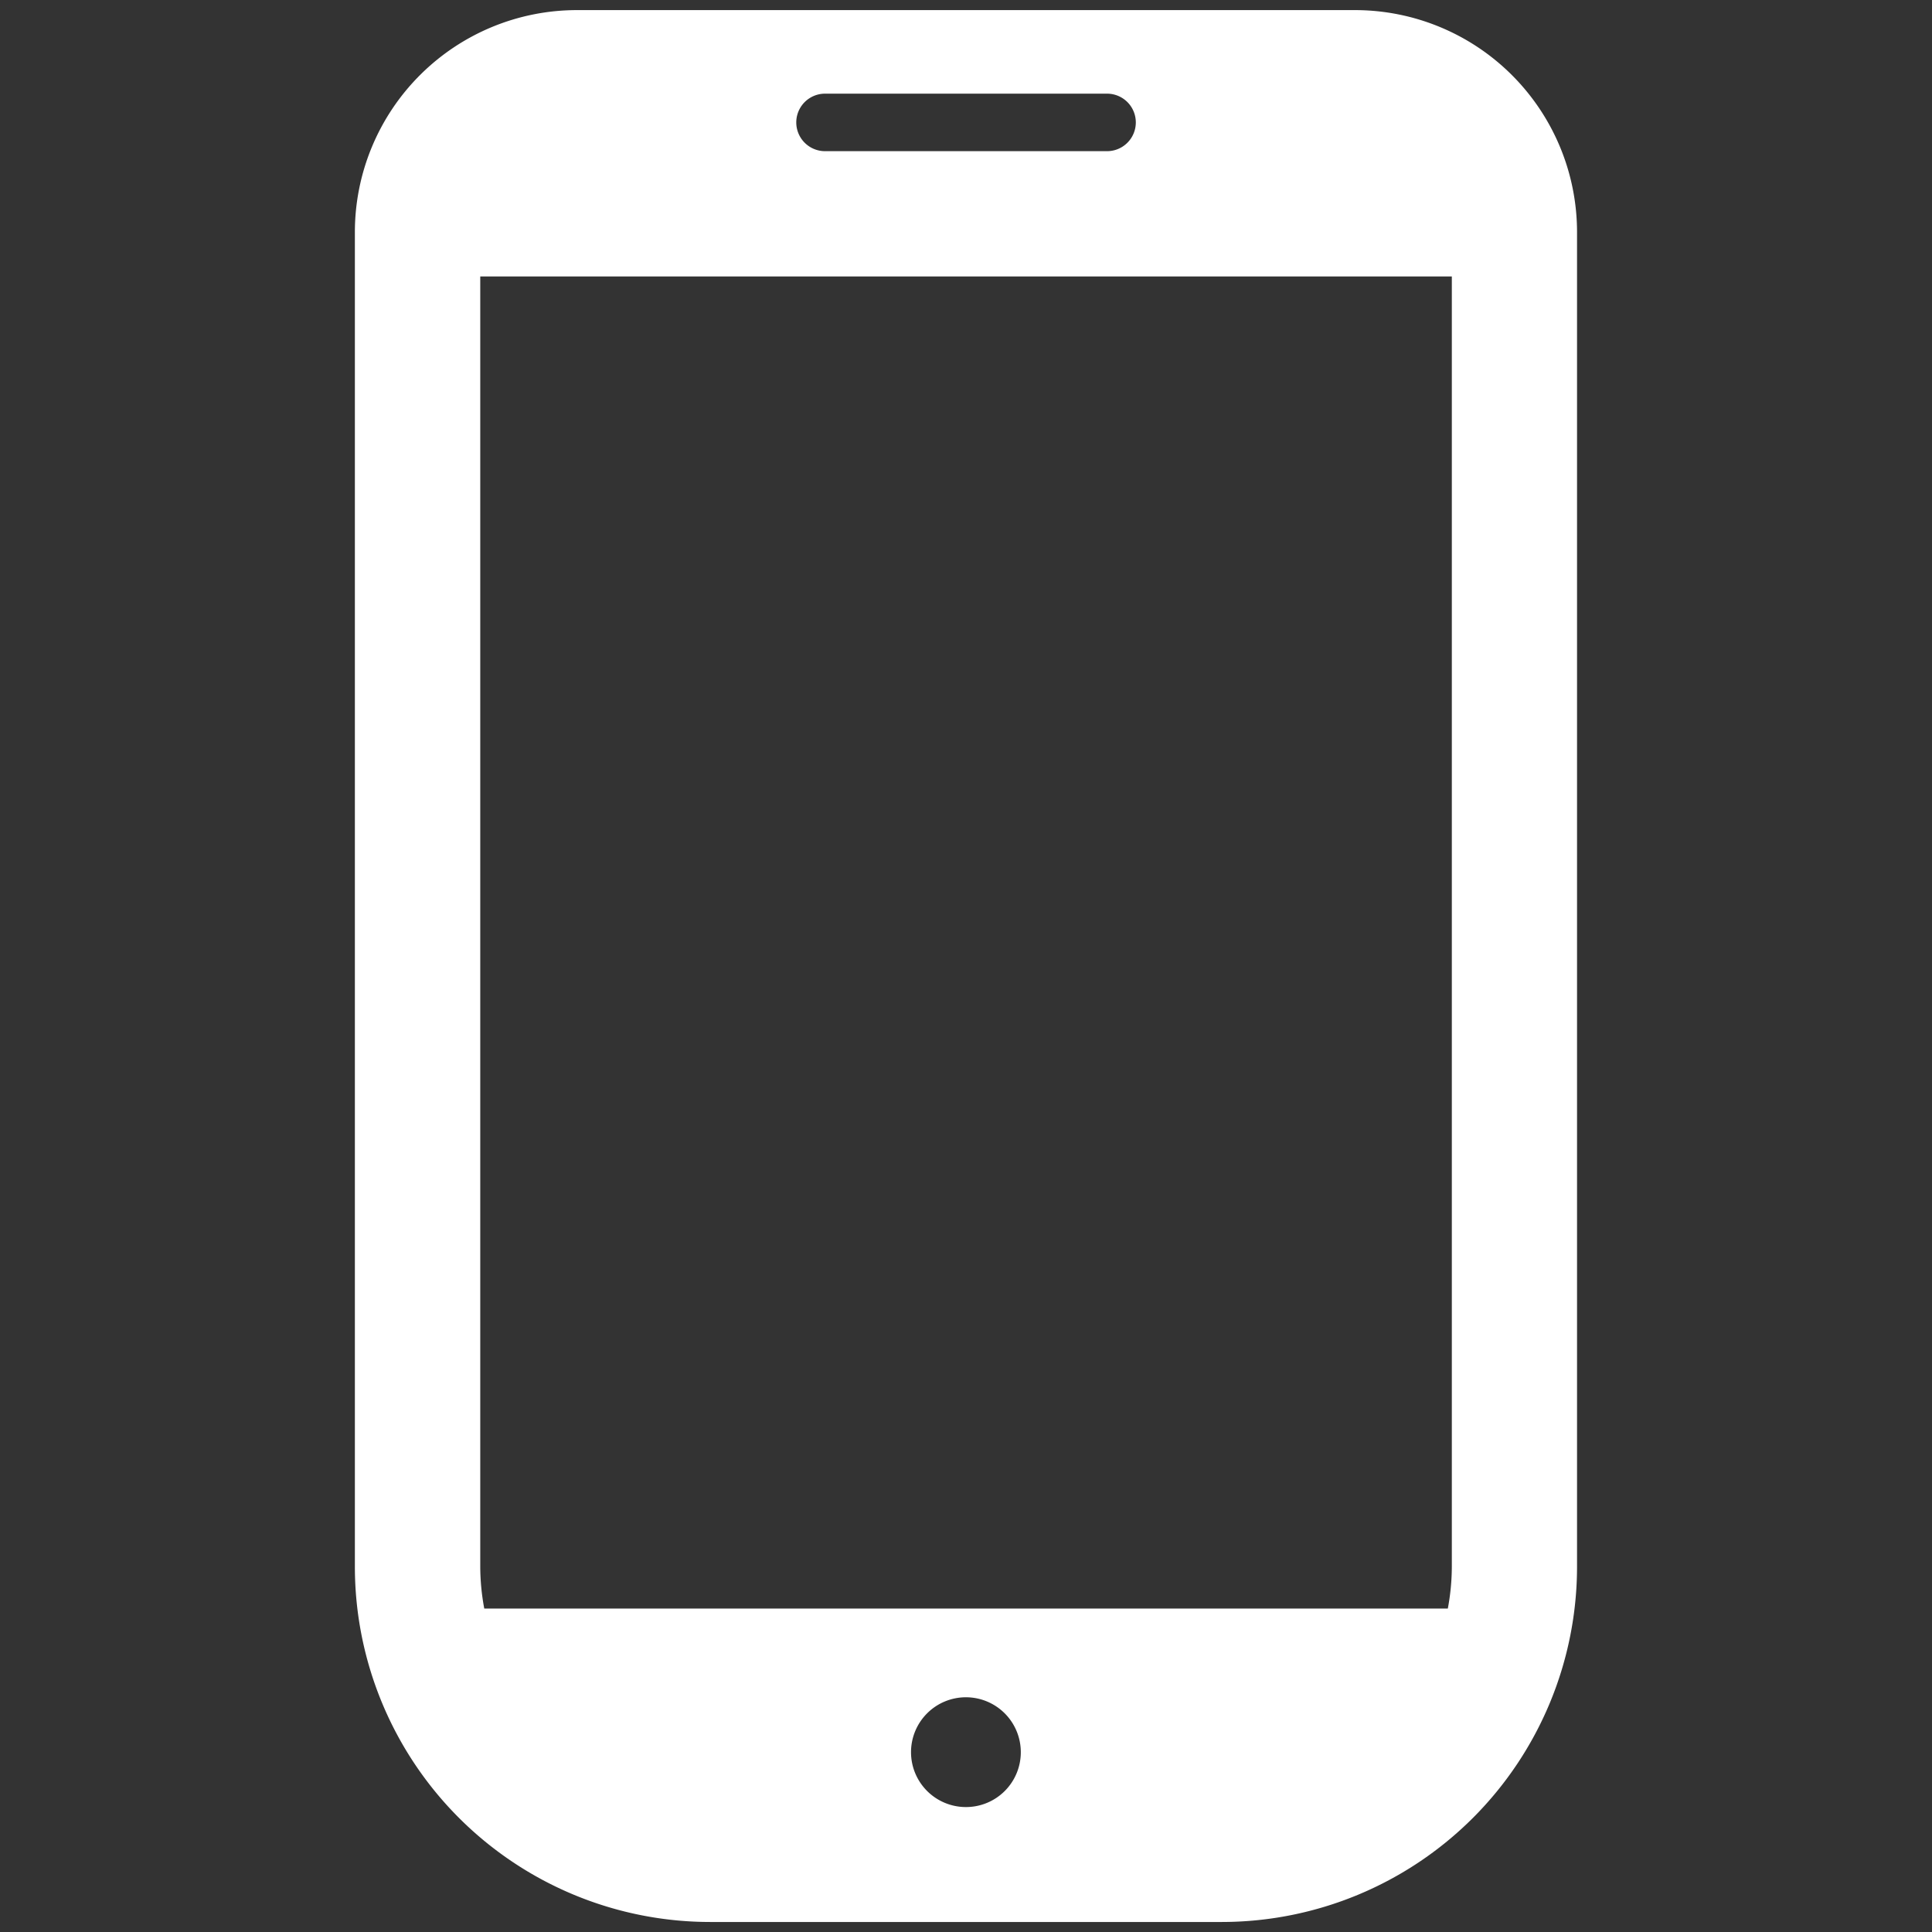
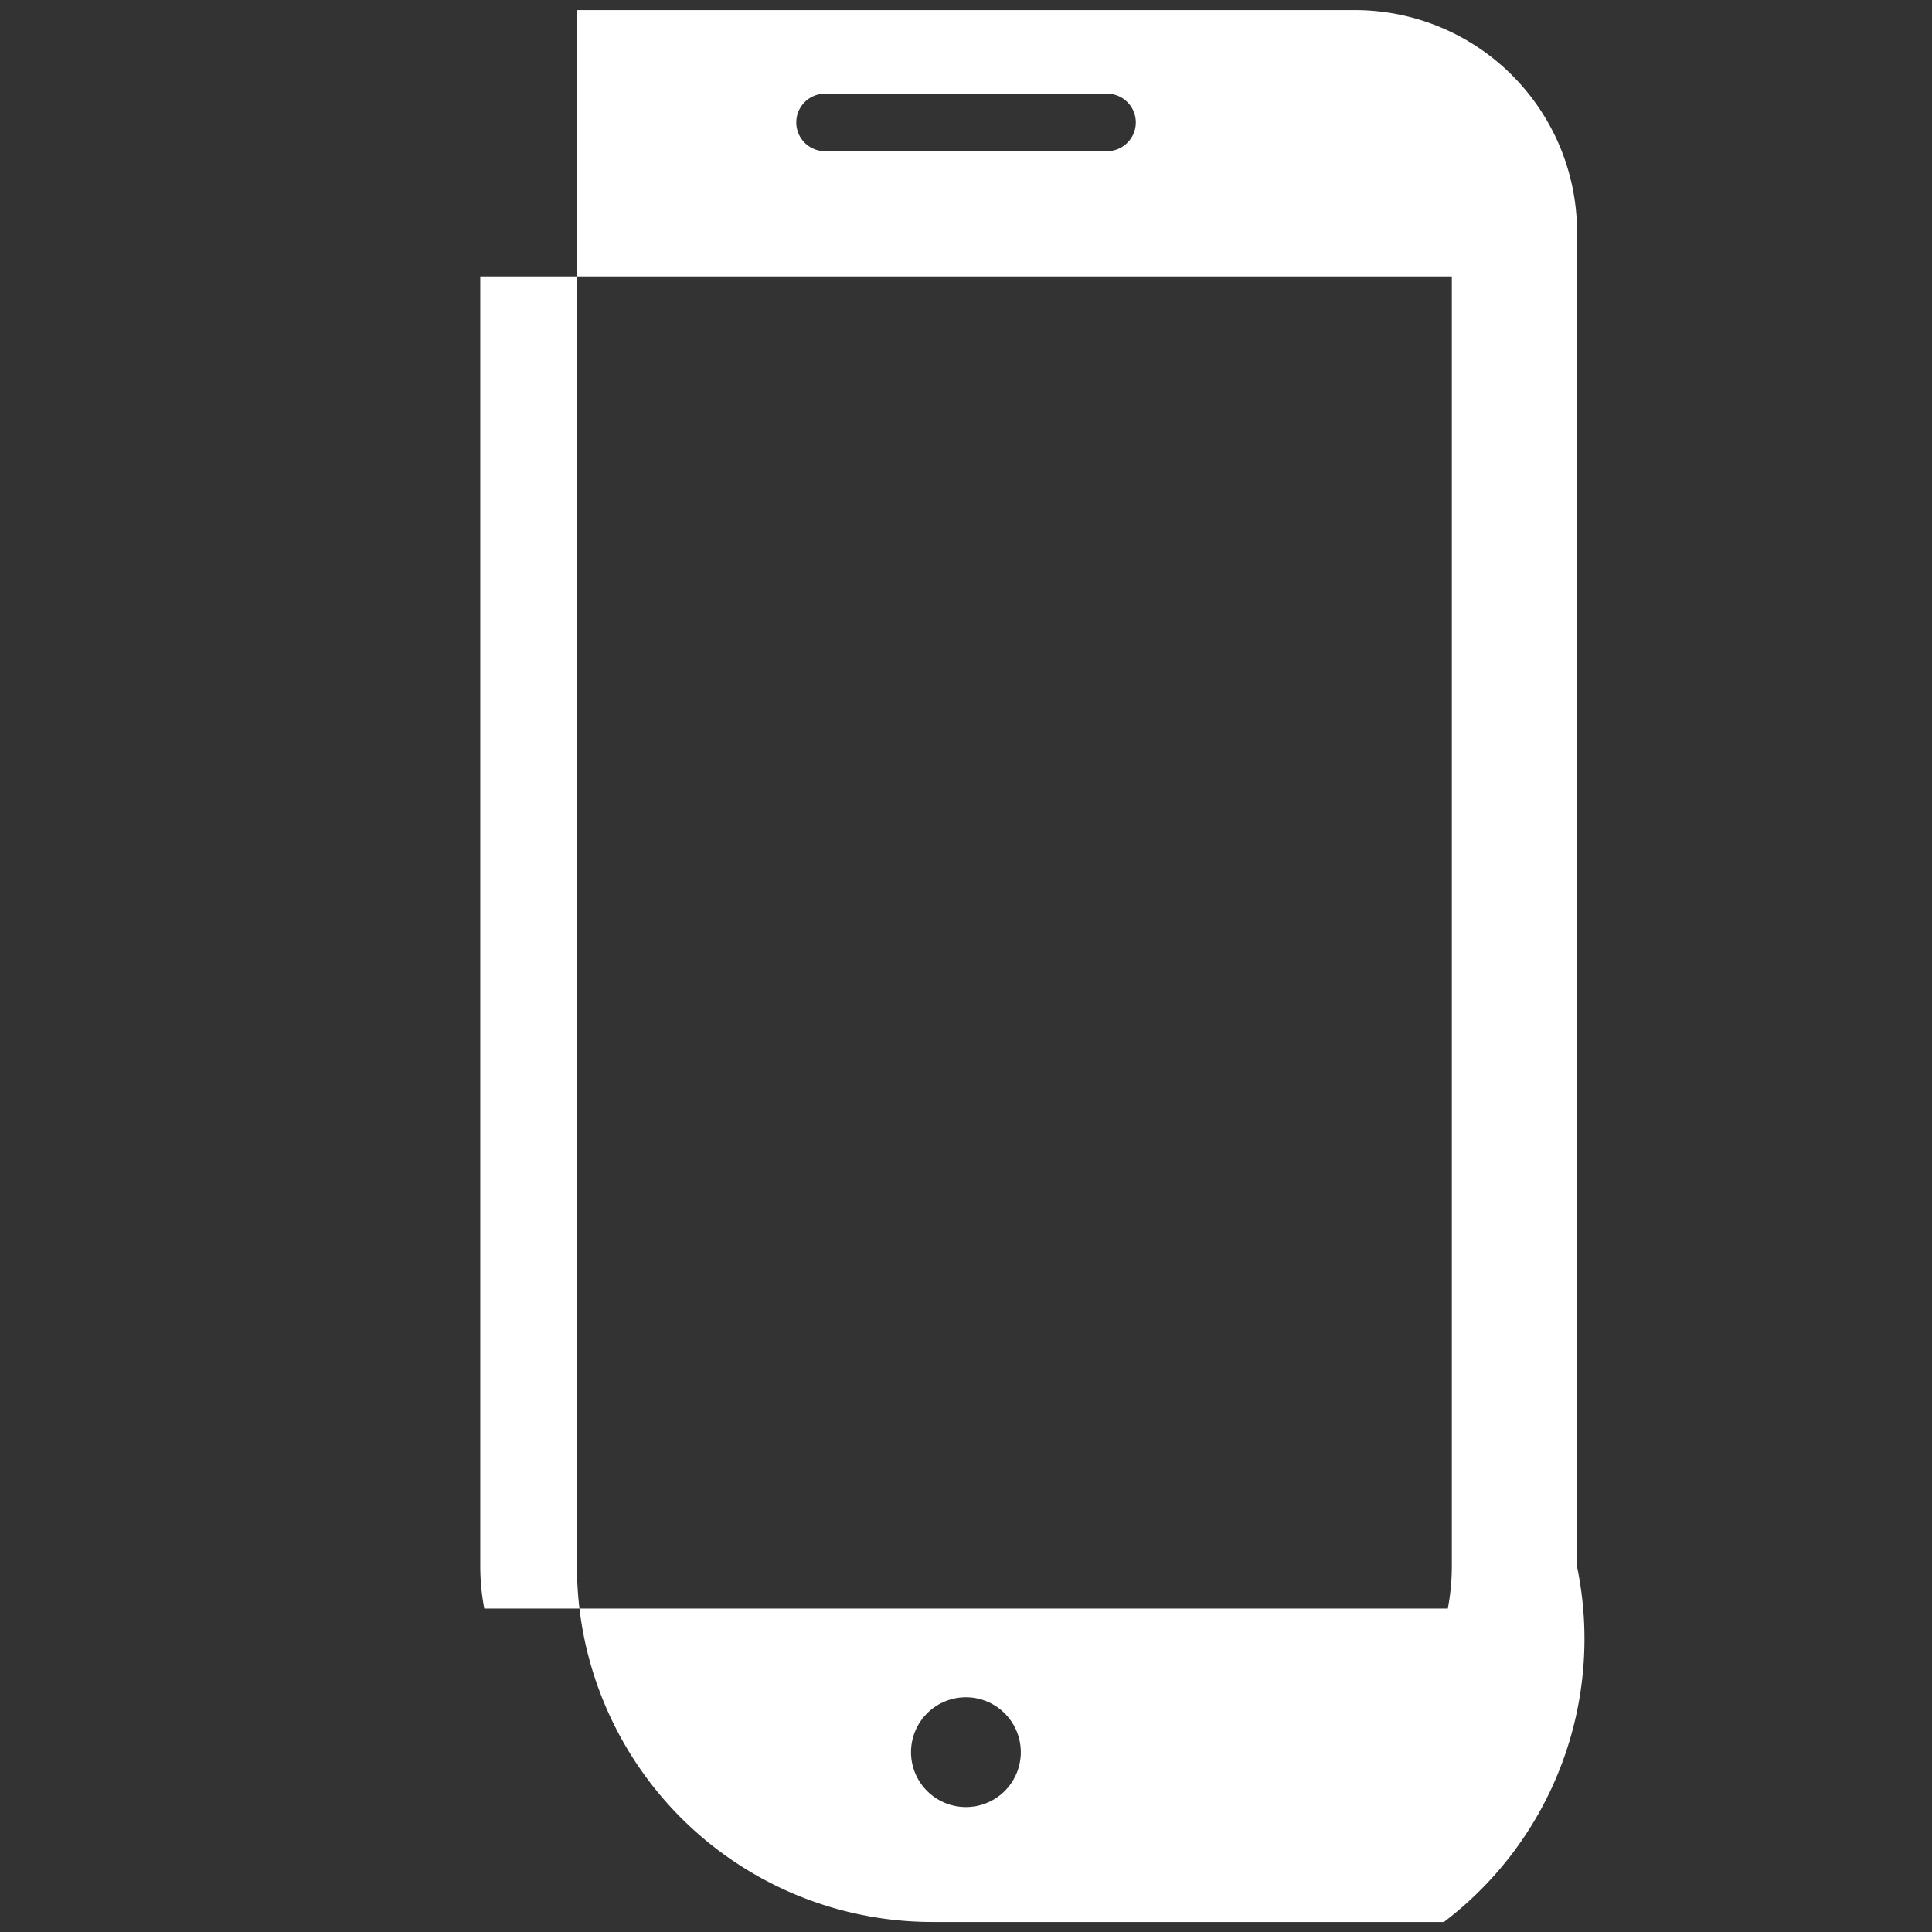
<svg xmlns="http://www.w3.org/2000/svg" id="_2" data-name="2" viewBox="0 0 221.74 221.74">
  <rect x="0" y="0" width="221.74" height="221.74" fill="#333333" stroke="none" />
  <defs>
    <style>.cls-1{fill:#fff;}</style>
  </defs>
  <title>アートボード 1</title>
-   <path class="cls-1" d="M155.52,1.16H66.22A25.49,25.49,0,0,0,40.73,26.65V179.8a40.79,40.79,0,0,0,40.79,40.79h58.71A40.79,40.79,0,0,0,181,179.8V26.65A25.49,25.49,0,0,0,155.52,1.16ZM110.87,207.4a6.3,6.3,0,1,1,6.29-6.29A6.29,6.29,0,0,1,110.87,207.4ZM94.69,10.75h32.37a3.3,3.3,0,0,1,0,6.6H94.69a3.3,3.3,0,1,1,0-6.6Zm-39.57,169V31.73H166.63V179.8a26.49,26.49,0,0,1-.46,4.82H55.58A26.56,26.56,0,0,1,55.12,179.8Z" />
+   <path class="cls-1" d="M155.52,1.16H66.22V179.8a40.79,40.79,0,0,0,40.79,40.79h58.71A40.79,40.79,0,0,0,181,179.8V26.65A25.49,25.49,0,0,0,155.52,1.16ZM110.87,207.4a6.3,6.3,0,1,1,6.29-6.29A6.29,6.29,0,0,1,110.87,207.4ZM94.69,10.75h32.37a3.3,3.3,0,0,1,0,6.6H94.69a3.3,3.3,0,1,1,0-6.6Zm-39.57,169V31.73H166.63V179.8a26.49,26.49,0,0,1-.46,4.82H55.58A26.56,26.56,0,0,1,55.12,179.8Z" />
</svg>